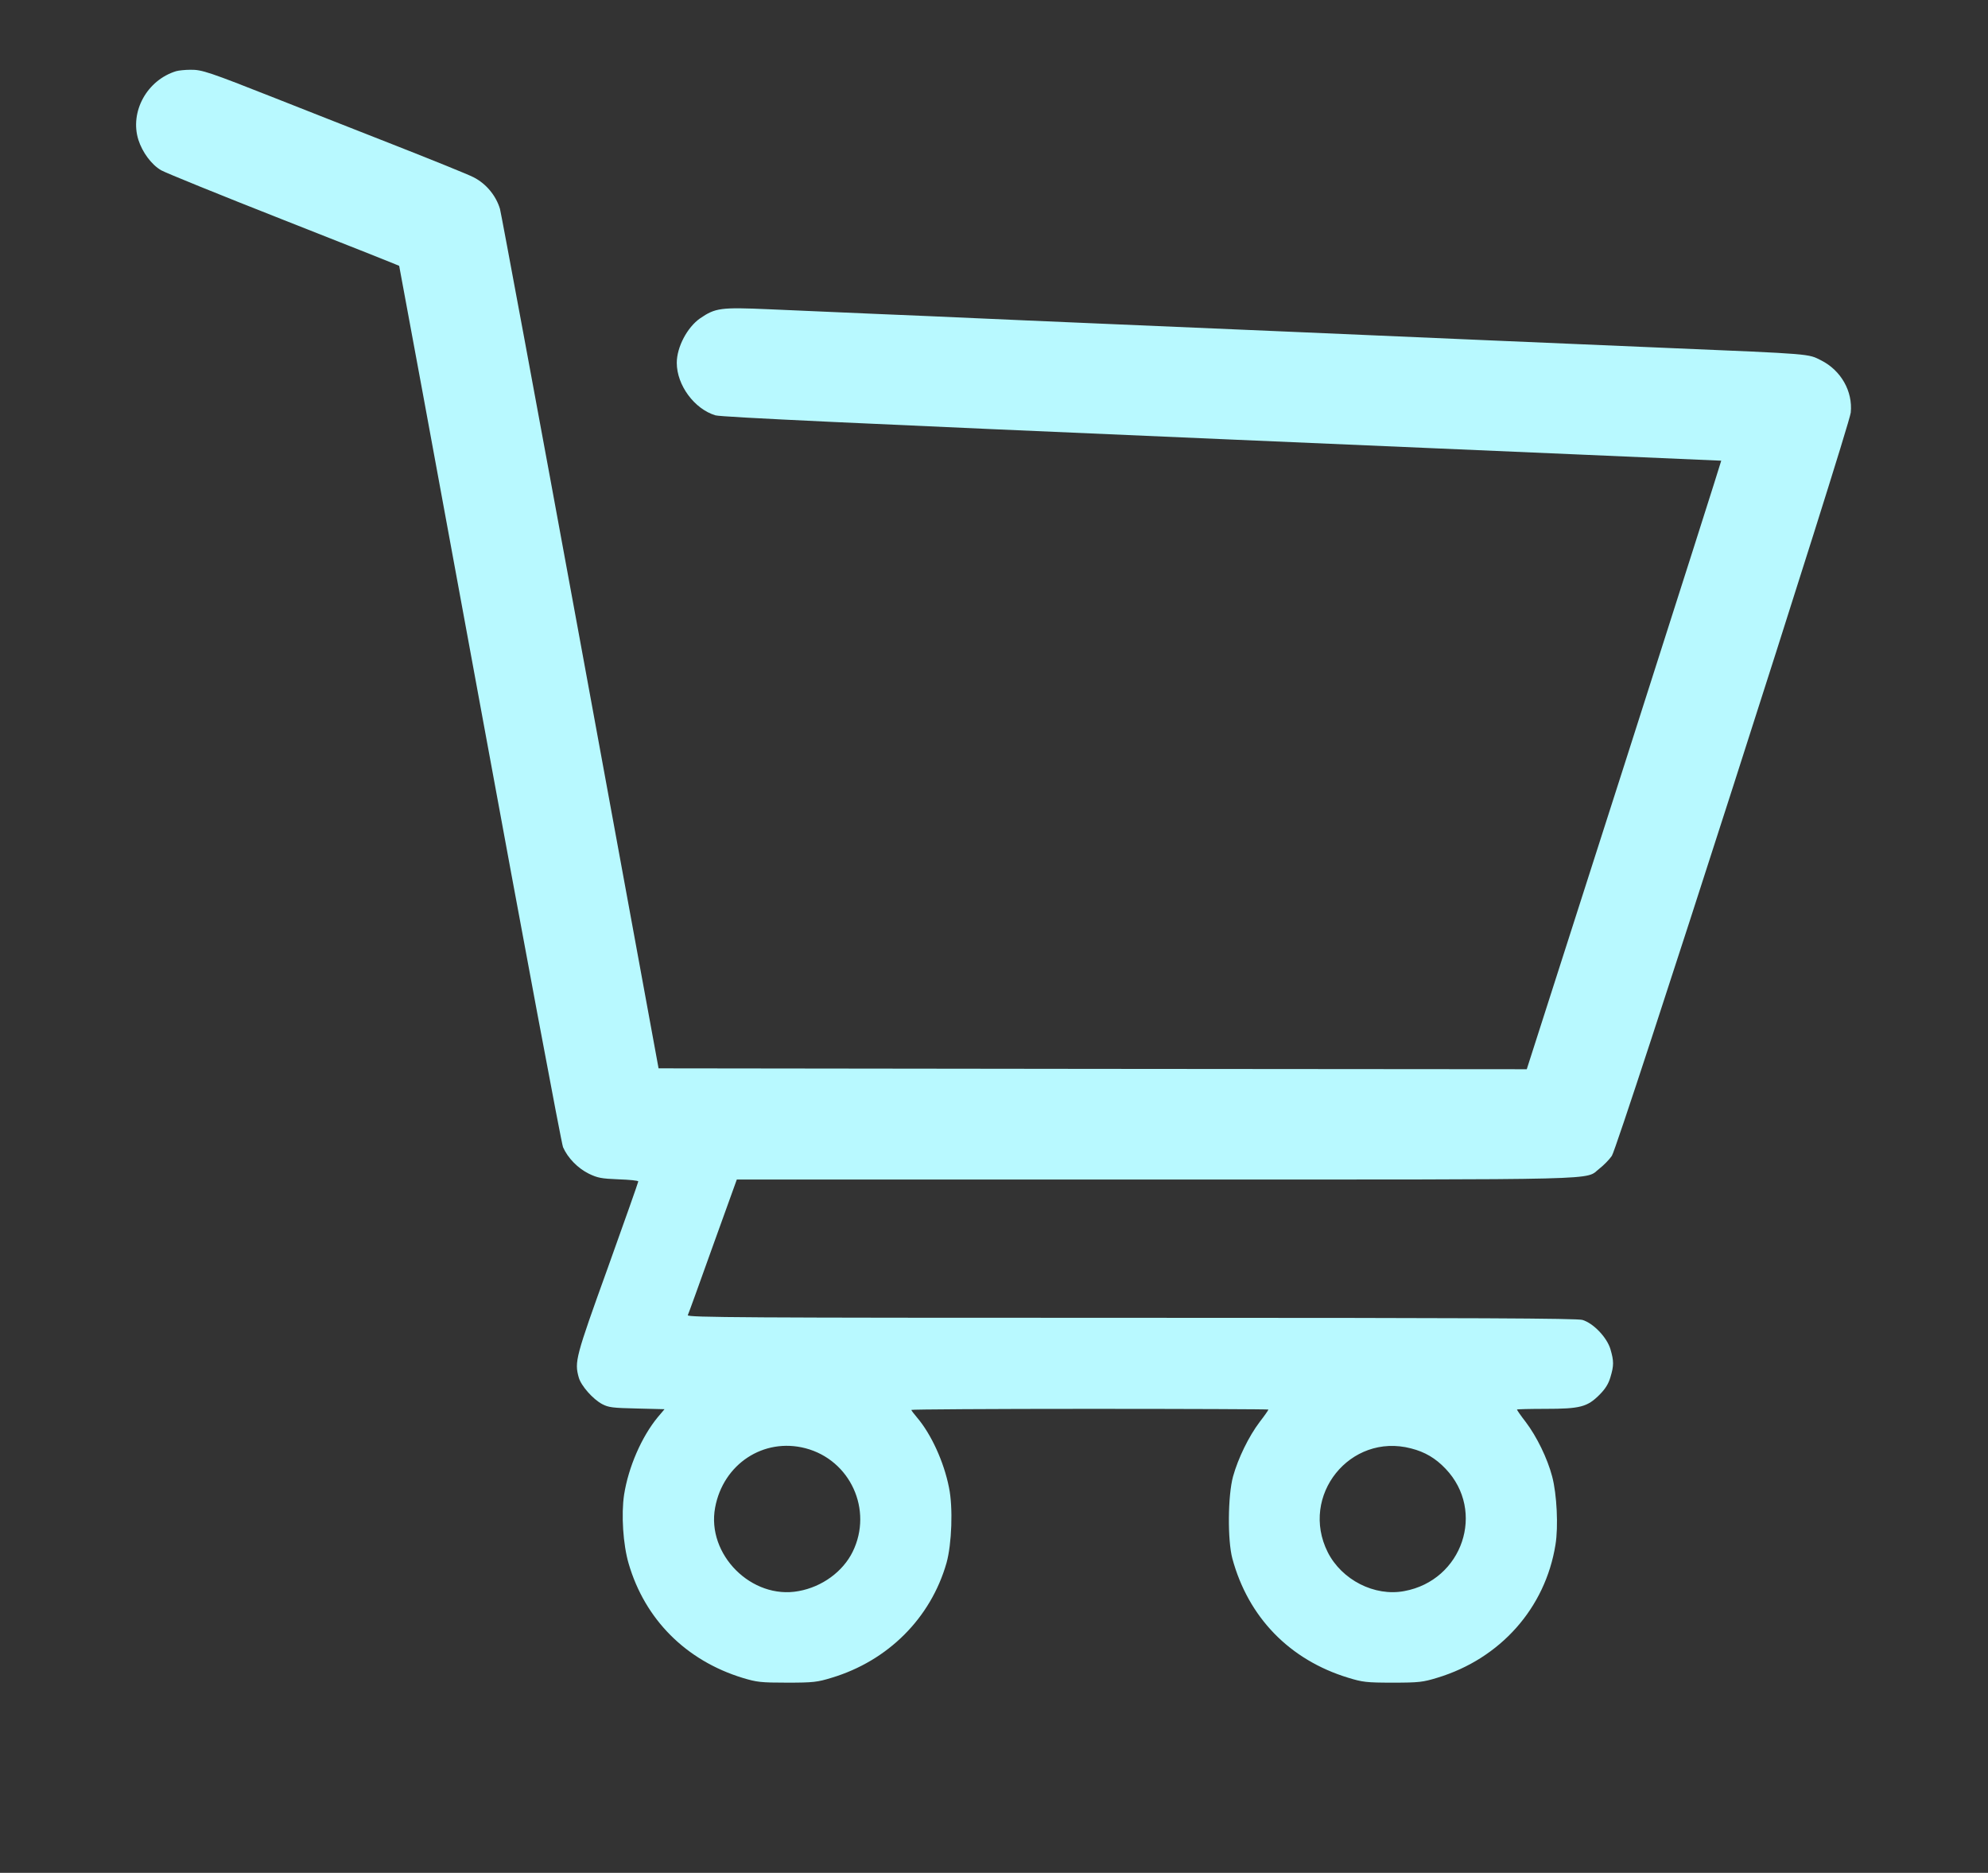
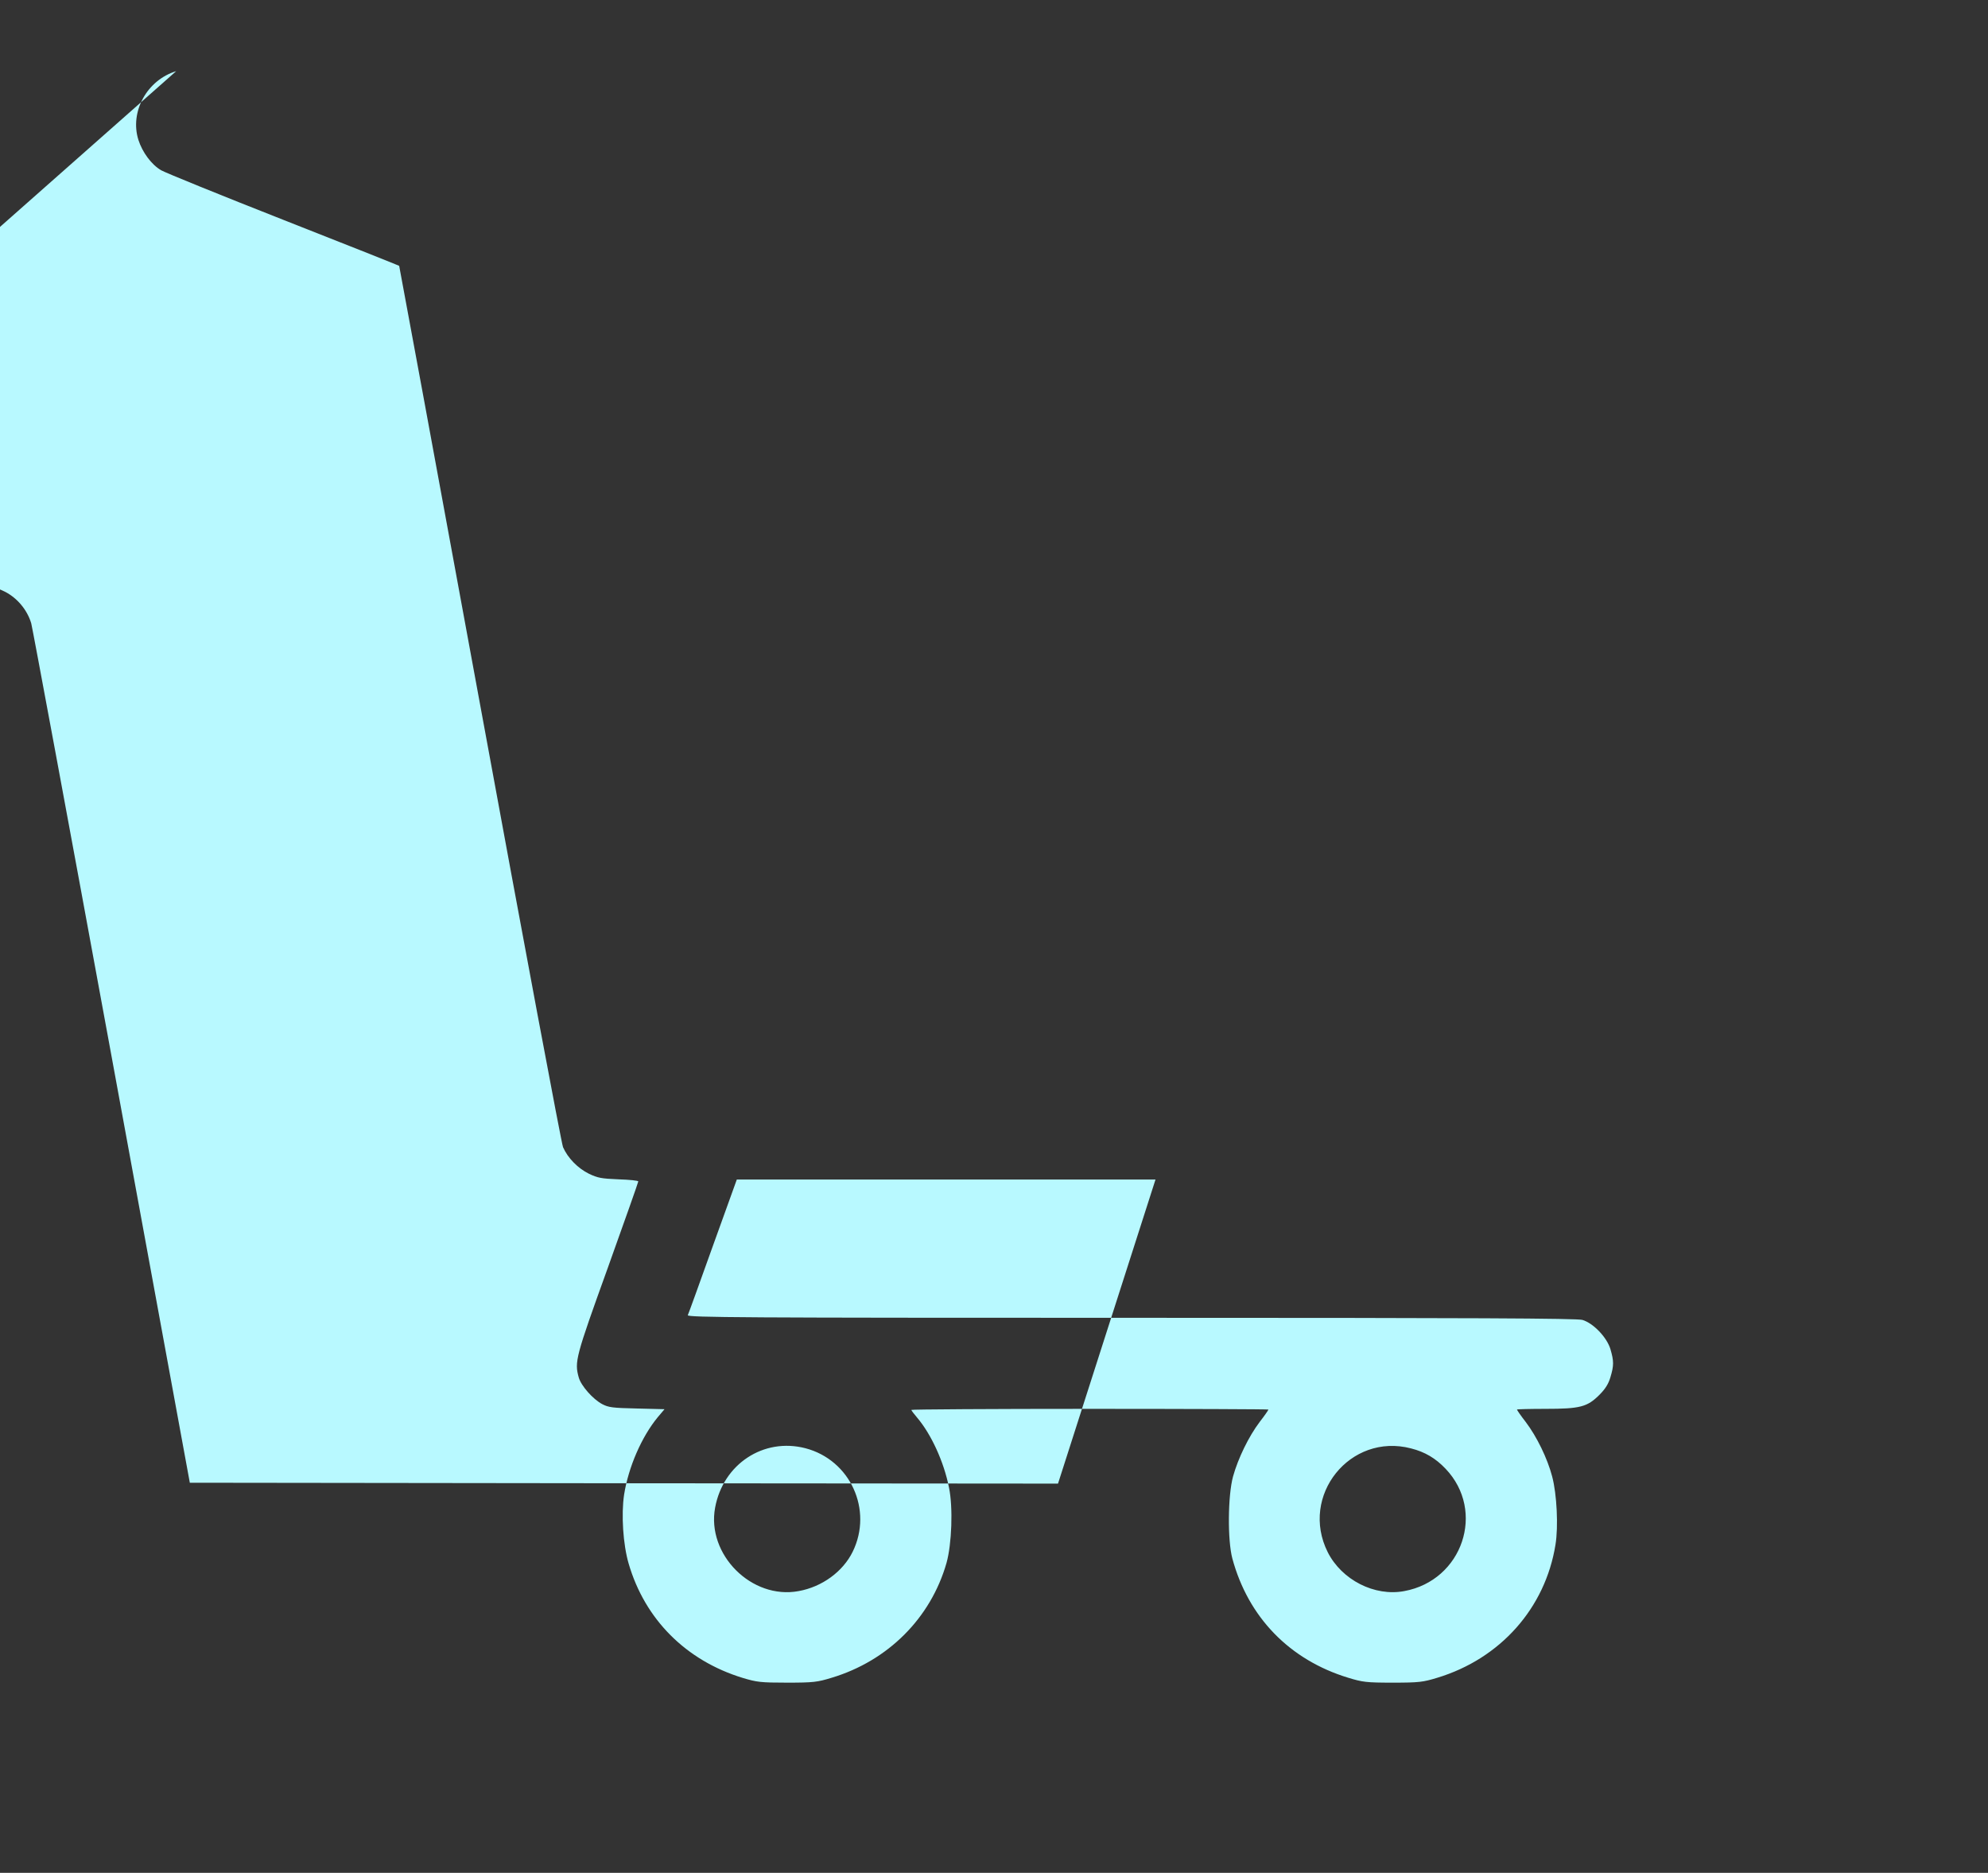
<svg xmlns="http://www.w3.org/2000/svg" xmlns:ns1="http://sodipodi.sourceforge.net/DTD/sodipodi-0.dtd" xmlns:ns2="http://www.inkscape.org/namespaces/inkscape" version="1.0" width="22.715pt" height="21.396pt" viewBox="0 0 22.715 21.396" preserveAspectRatio="xMidYMid meet" id="svg6" ns1:docname="cart2.svg" ns2:version="0.92.1 r15371">
  <rect x="0" y="0" width="22.715" height="21.396" fill="#333333" stroke="none" />
  <defs id="defs10" />
  <ns1:namedview pagecolor="#ffffff" bordercolor="#666666" borderopacity="1" objecttolerance="10" gridtolerance="10" guidetolerance="10" ns2:pageopacity="0" ns2:pageshadow="2" ns2:window-width="2560" ns2:window-height="1365" id="namedview8" showgrid="false" fit-margin-left="0.3" fit-margin-top="0.3" fit-margin-bottom="0.3" fit-margin-right="0.3" ns2:zoom="17.337891" ns2:cx="19.868934" ns2:cy="26.354558" ns2:window-x="-9" ns2:window-y="-9" ns2:window-maximized="1" ns2:current-layer="svg6" />
  <g transform="matrix(0.002,0,0,-0.002,1.553,19.255)" id="g4" style="fill:#b8f9ff;fill-opacity:1;stroke:none">
-     <path d="M 230,9221 C 63,9170 -36,8989 14,8829 c 23,-72 75,-142 130,-174 24,-14 339,-142 700,-284 361,-142 658,-260 660,-262 1,-2 209,-1127 461,-2499 252,-1372 466,-2513 475,-2535 27,-62 85,-121 148,-152 50,-24 71,-28 170,-32 61,-2 112,-7 112,-12 0,-5 -79,-228 -175,-496 -184,-510 -190,-534 -165,-624 13,-47 81,-124 134,-152 36,-19 60,-22 198,-25 l 158,-4 -39,-46 c -92,-112 -167,-284 -192,-442 -17,-113 -6,-285 26,-394 93,-319 328,-554 652,-653 80,-24 102,-27 253,-27 151,0 173,3 255,28 322,97 566,341 656,656 30,107 38,317 14,431 -29,147 -102,305 -182,399 -18,21 -33,41 -33,44 0,3 459,6 1020,6 561,0 1020,-2 1020,-4 0,-3 -22,-35 -50,-71 -62,-82 -123,-207 -152,-311 -30,-110 -32,-364 -4,-469 91,-336 327,-579 662,-681 82,-25 103,-28 254,-28 151,0 173,3 255,28 360,109 617,398 675,760 17,103 8,289 -19,390 -27,103 -88,228 -151,311 -28,36 -50,68 -50,71 0,2 73,4 163,4 198,0 239,11 308,80 34,34 52,63 63,101 20,66 20,92 0,160 -20,67 -97,148 -160,167 -32,9 -601,12 -2579,12 -2222,0 -2536,2 -2532,15 4,8 68,185 143,395 l 137,380 h 2392 c 2641,0 2448,-5 2537,63 23,18 55,50 70,72 36,51 1356,4159 1365,4246 12,121 -55,240 -169,298 -76,38 -42,36 -878,71 -267,11 -741,32 -1055,45 -684,30 -1581,68 -2210,95 -253,11 -563,24 -690,30 -126,6 -387,17 -580,25 -192,8 -462,20 -598,26 -277,12 -306,8 -394,-52 -73,-51 -133,-164 -133,-254 0,-128 101,-264 221,-300 35,-10 804,-46 2896,-136 1566,-67 2849,-123 2850,-123 1,-1 -248,-784 -554,-1739 l -557,-1737 -2480,2 -2480,3 -447,2435 c -246,1339 -453,2453 -459,2474 -23,77 -80,145 -151,181 -26,14 -236,99 -468,190 -231,91 -530,208 -663,261 -380,150 -421,164 -486,163 -31,0 -68,-4 -82,-8 z M 3825,1355 c 256,-67 387,-352 270,-591 -56,-114 -175,-201 -309,-225 -268,-50 -527,209 -477,477 46,249 277,401 516,339 z m 3460,-1 c 79,-20 140,-56 197,-116 231,-242 97,-638 -236,-699 -170,-32 -357,64 -437,222 -162,323 128,684 476,593 z" id="path2" ns2:connector-curvature="0" style="fill:#b8f9ff;fill-opacity:1" />
+     <path d="M 230,9221 C 63,9170 -36,8989 14,8829 c 23,-72 75,-142 130,-174 24,-14 339,-142 700,-284 361,-142 658,-260 660,-262 1,-2 209,-1127 461,-2499 252,-1372 466,-2513 475,-2535 27,-62 85,-121 148,-152 50,-24 71,-28 170,-32 61,-2 112,-7 112,-12 0,-5 -79,-228 -175,-496 -184,-510 -190,-534 -165,-624 13,-47 81,-124 134,-152 36,-19 60,-22 198,-25 l 158,-4 -39,-46 c -92,-112 -167,-284 -192,-442 -17,-113 -6,-285 26,-394 93,-319 328,-554 652,-653 80,-24 102,-27 253,-27 151,0 173,3 255,28 322,97 566,341 656,656 30,107 38,317 14,431 -29,147 -102,305 -182,399 -18,21 -33,41 -33,44 0,3 459,6 1020,6 561,0 1020,-2 1020,-4 0,-3 -22,-35 -50,-71 -62,-82 -123,-207 -152,-311 -30,-110 -32,-364 -4,-469 91,-336 327,-579 662,-681 82,-25 103,-28 254,-28 151,0 173,3 255,28 360,109 617,398 675,760 17,103 8,289 -19,390 -27,103 -88,228 -151,311 -28,36 -50,68 -50,71 0,2 73,4 163,4 198,0 239,11 308,80 34,34 52,63 63,101 20,66 20,92 0,160 -20,67 -97,148 -160,167 -32,9 -601,12 -2579,12 -2222,0 -2536,2 -2532,15 4,8 68,185 143,395 l 137,380 h 2392 l -557,-1737 -2480,2 -2480,3 -447,2435 c -246,1339 -453,2453 -459,2474 -23,77 -80,145 -151,181 -26,14 -236,99 -468,190 -231,91 -530,208 -663,261 -380,150 -421,164 -486,163 -31,0 -68,-4 -82,-8 z M 3825,1355 c 256,-67 387,-352 270,-591 -56,-114 -175,-201 -309,-225 -268,-50 -527,209 -477,477 46,249 277,401 516,339 z m 3460,-1 c 79,-20 140,-56 197,-116 231,-242 97,-638 -236,-699 -170,-32 -357,64 -437,222 -162,323 128,684 476,593 z" id="path2" ns2:connector-curvature="0" style="fill:#b8f9ff;fill-opacity:1" />
  </g>
</svg>